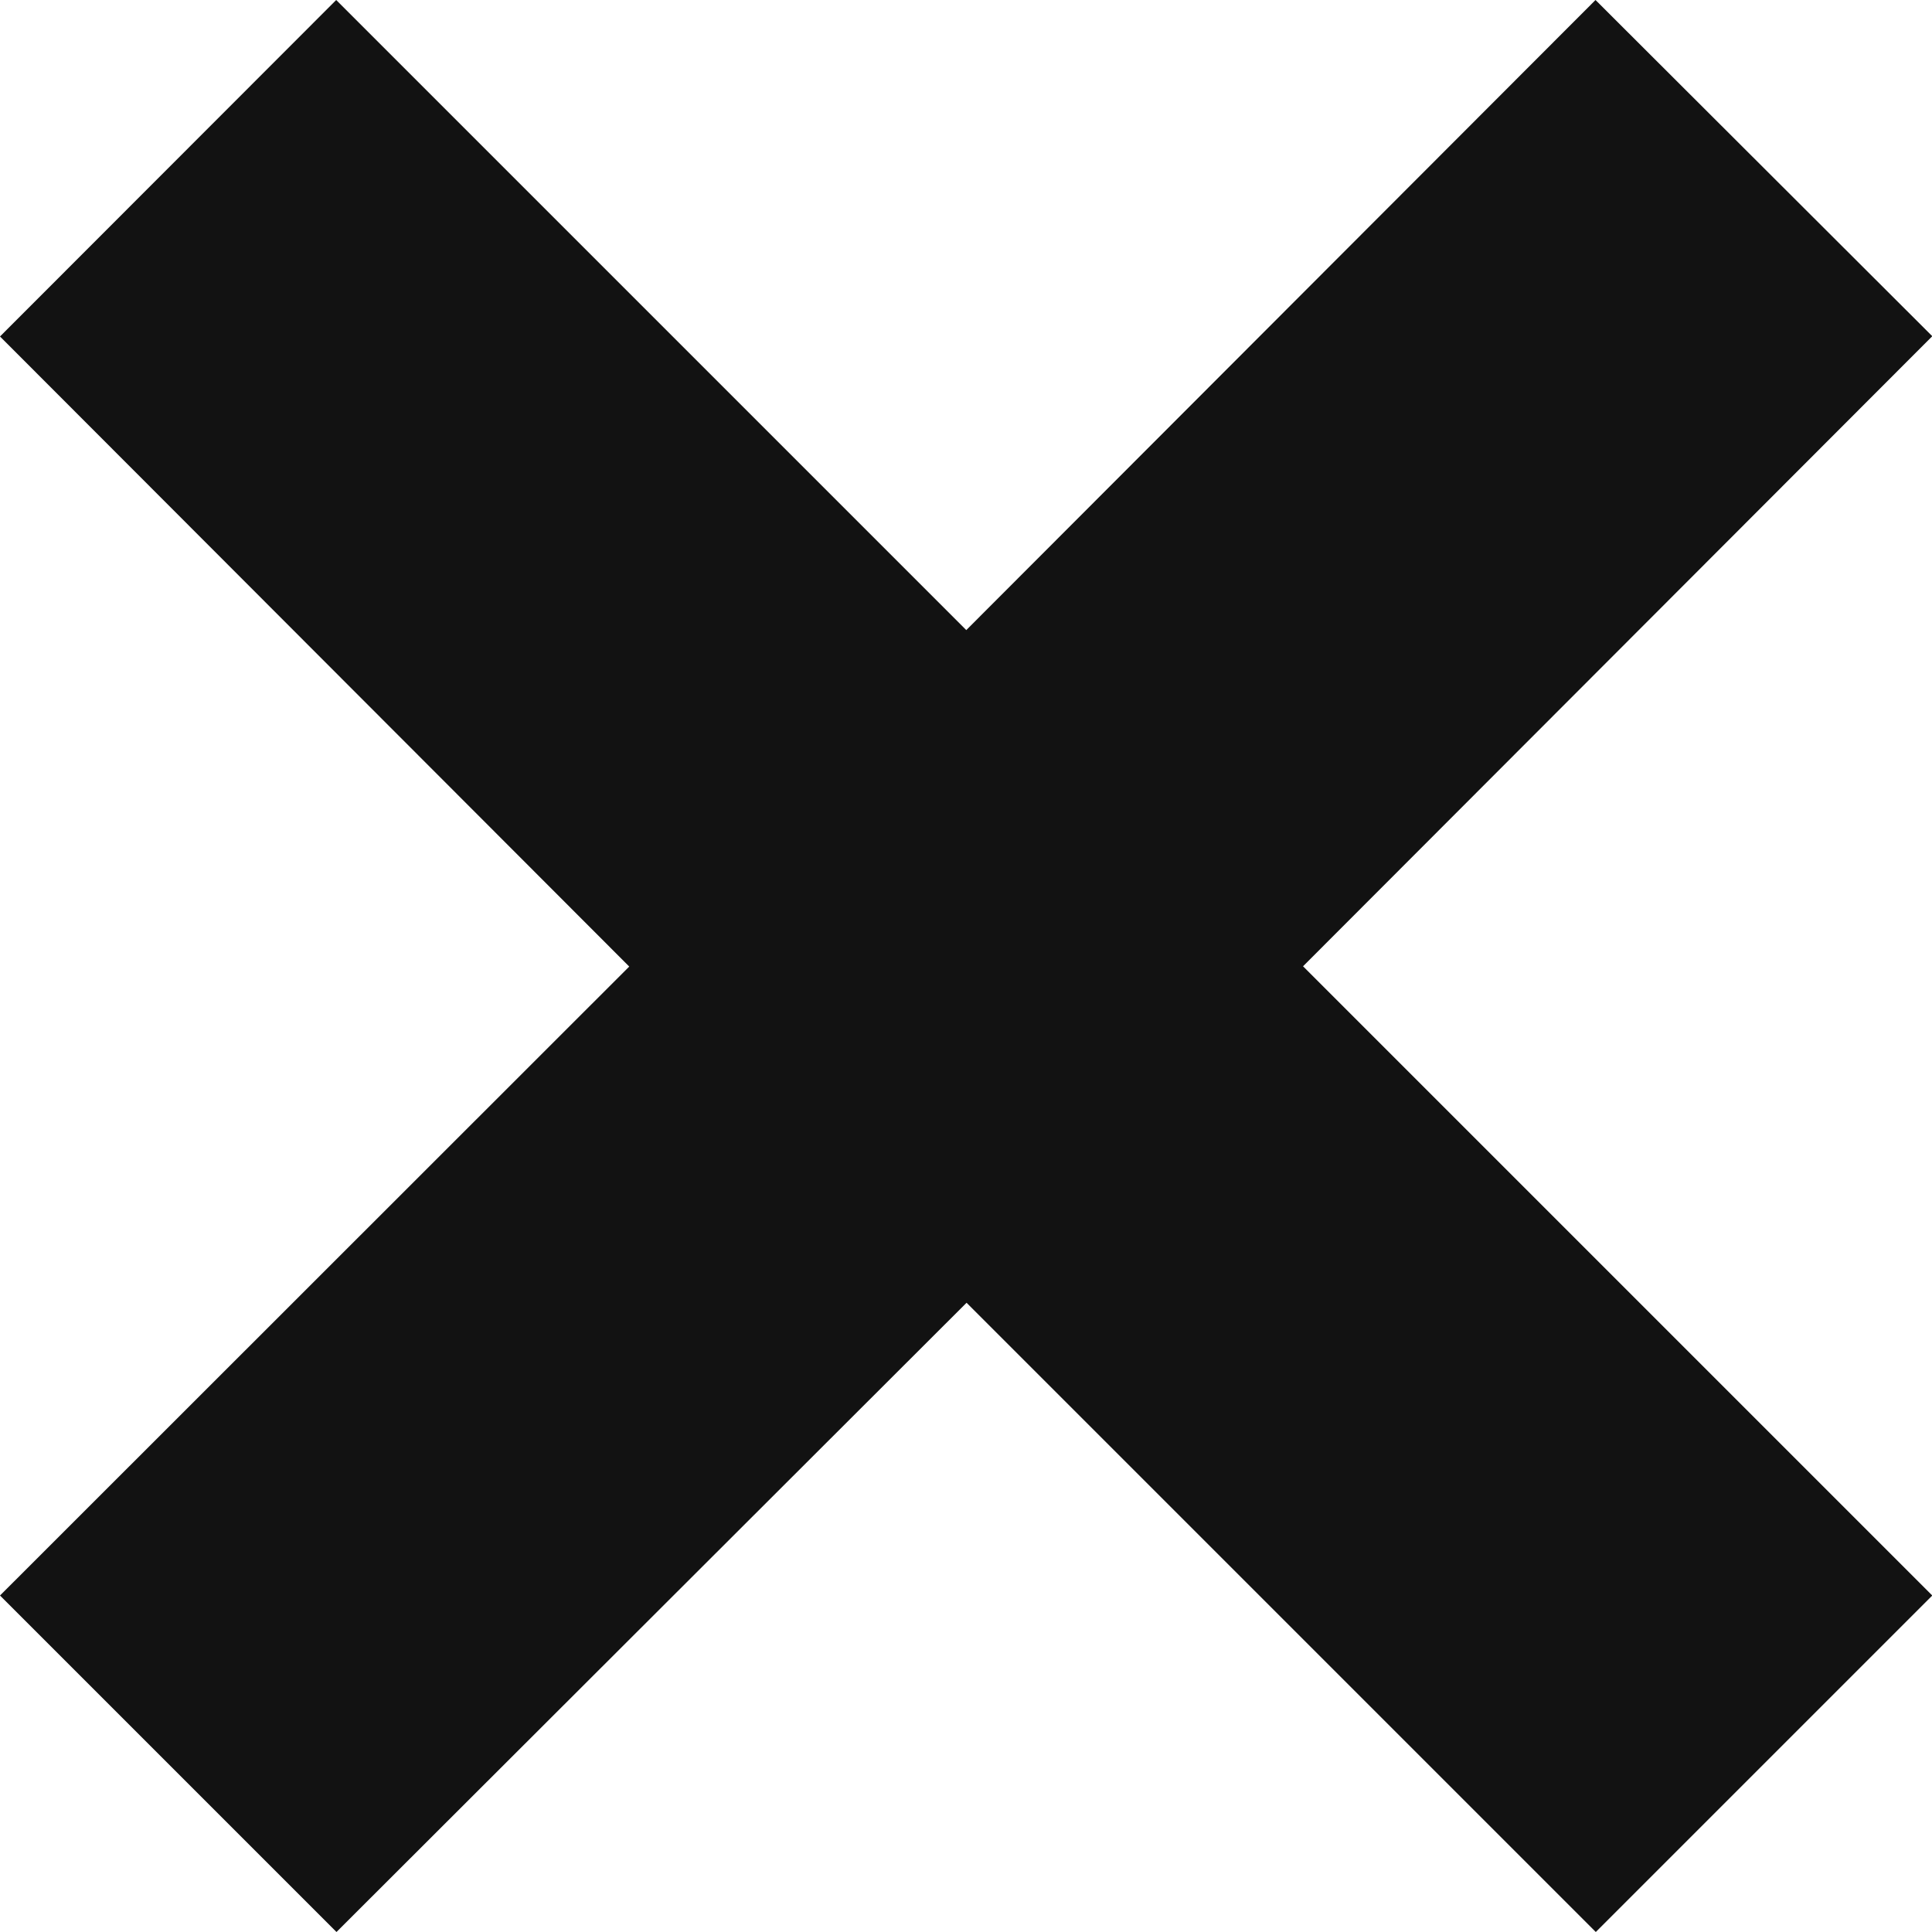
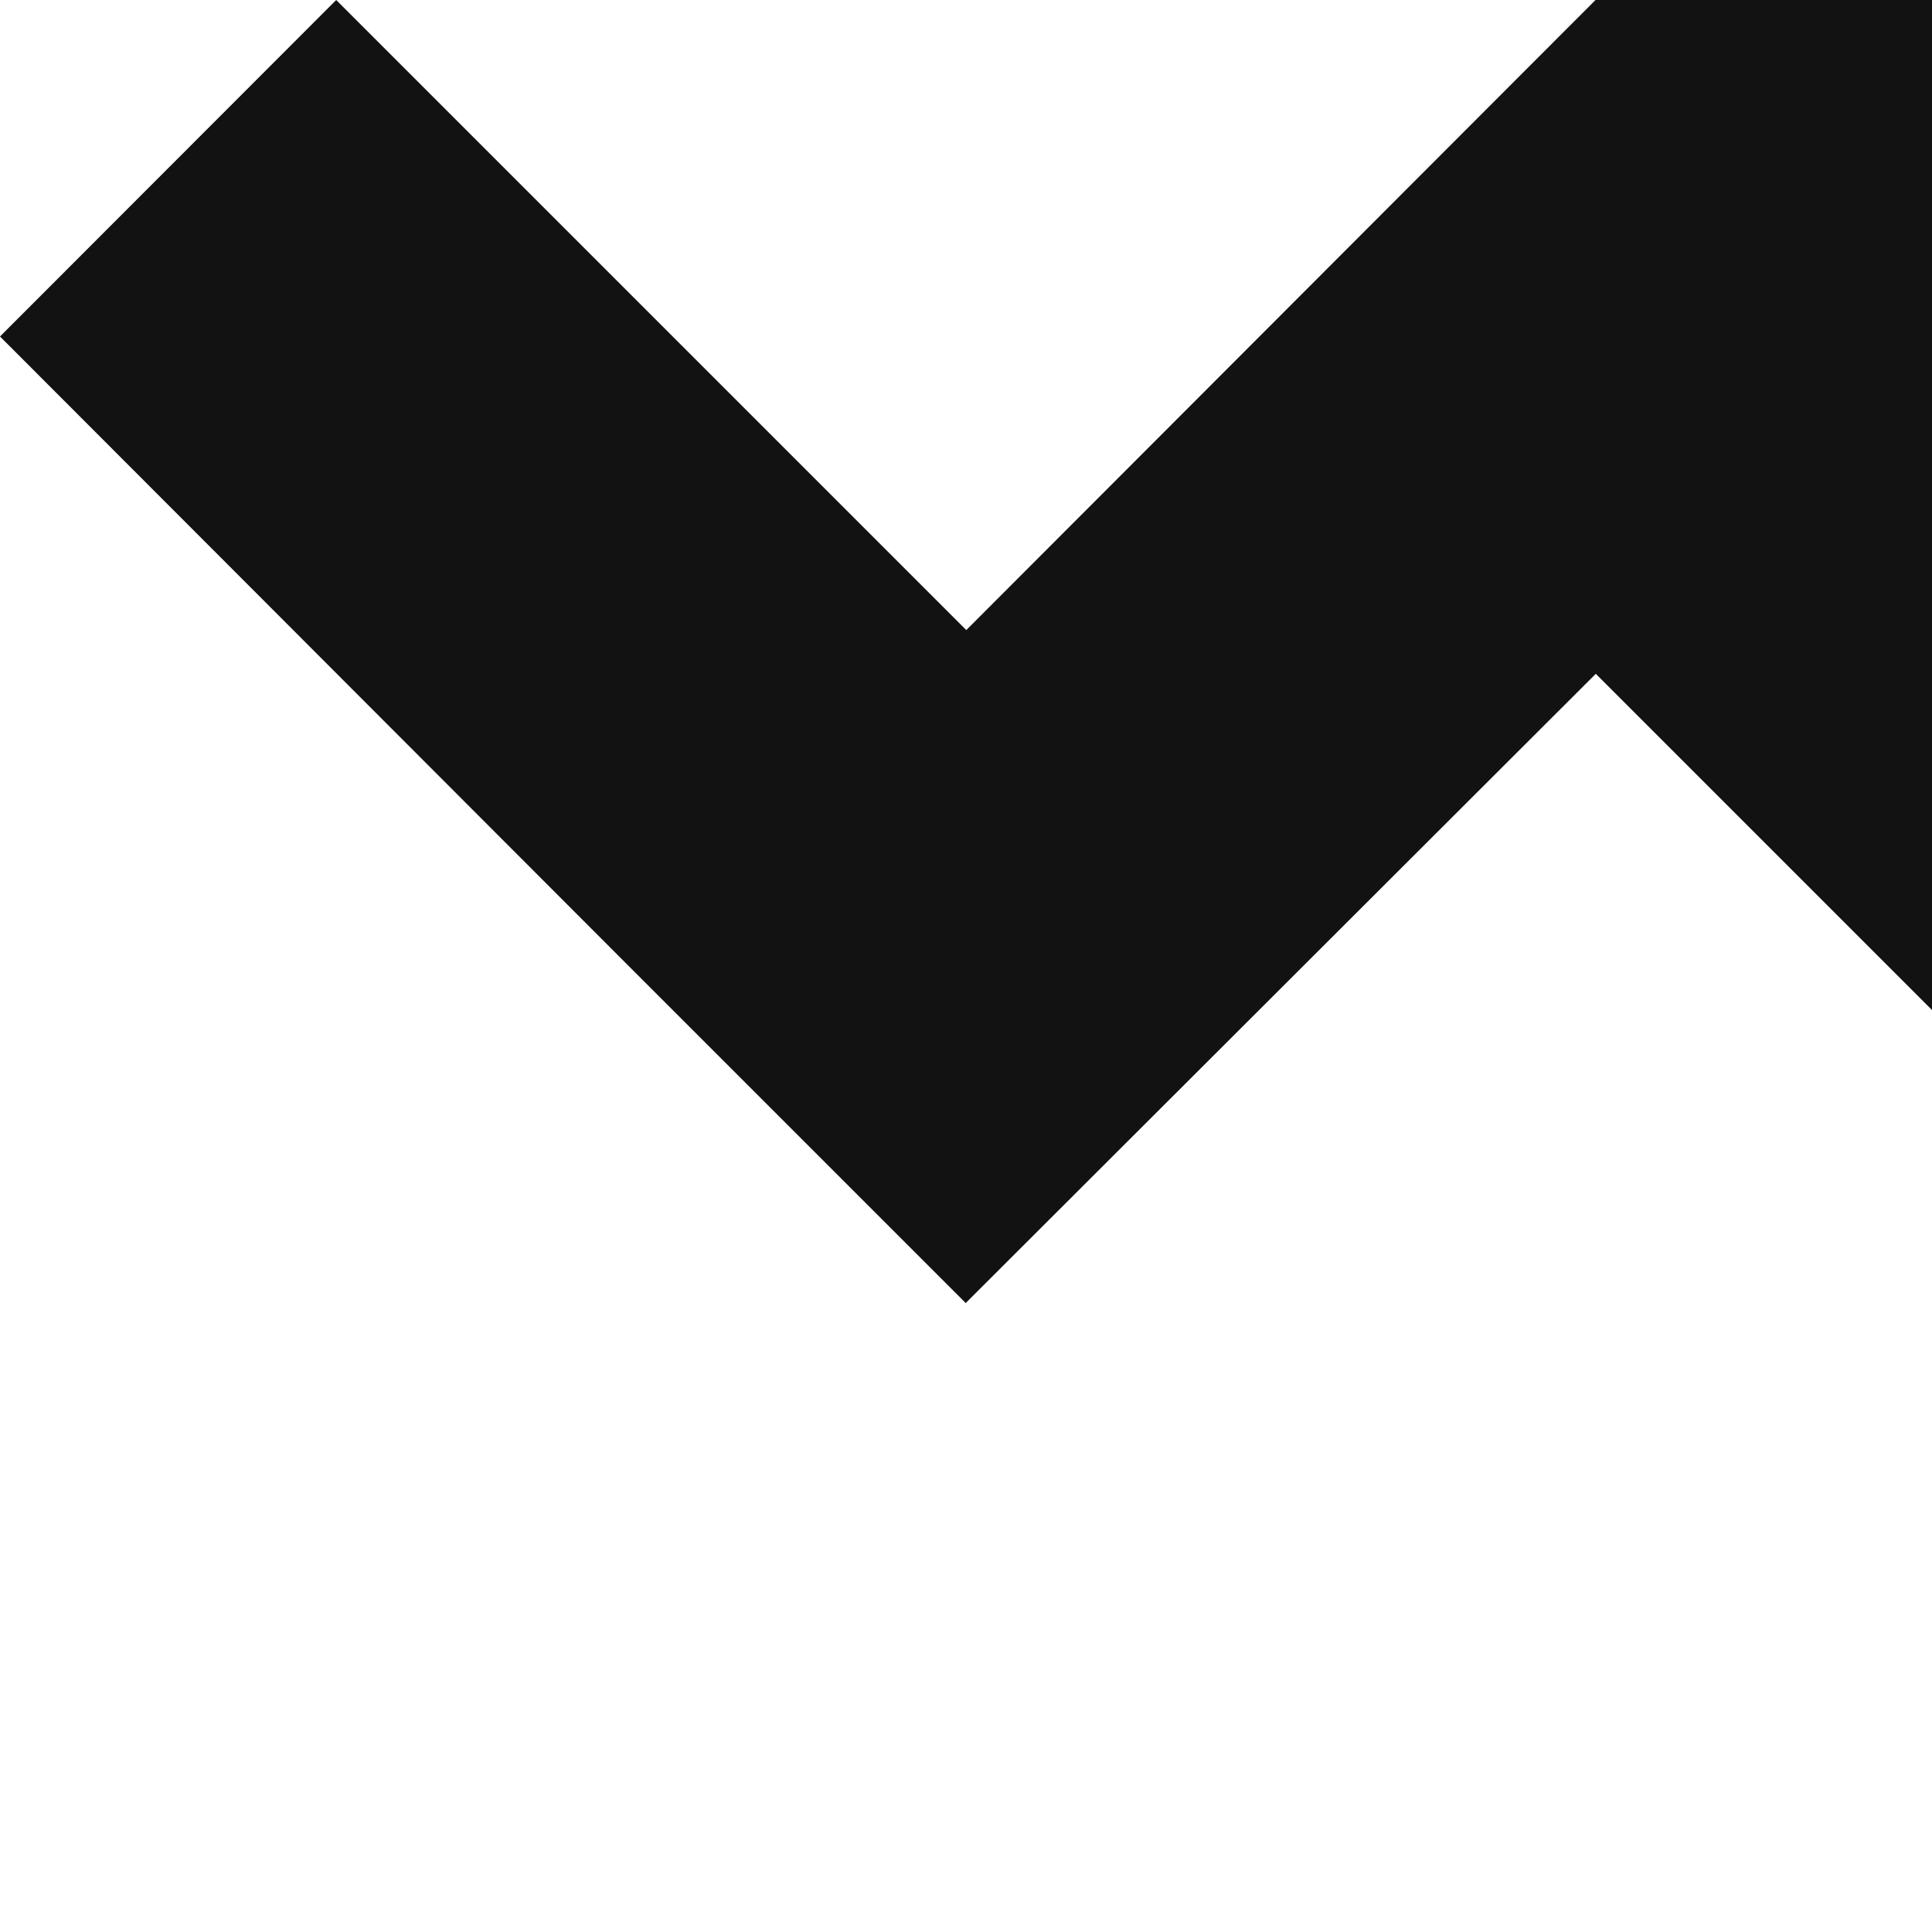
<svg xmlns="http://www.w3.org/2000/svg" width="20.544" height="20.544" viewBox="0 0 20.544 20.544">
-   <path id="Path_1384" data-name="Path 1384" d="M34.466,305.4l-6.691,6.7-6.7-6.7L17.5,308.978l6.691,6.7L17.5,322.366l3.578,3.578,6.7-6.691,6.691,6.691,3.578-3.578-6.691-6.691,6.691-6.7Z" transform="translate(-17.5 -305.4)" fill="#121212" />
+   <path id="Path_1384" data-name="Path 1384" d="M34.466,305.4l-6.691,6.7-6.7-6.7L17.5,308.978l6.691,6.7l3.578,3.578,6.7-6.691,6.691,6.691,3.578-3.578-6.691-6.691,6.691-6.7Z" transform="translate(-17.5 -305.4)" fill="#121212" />
</svg>